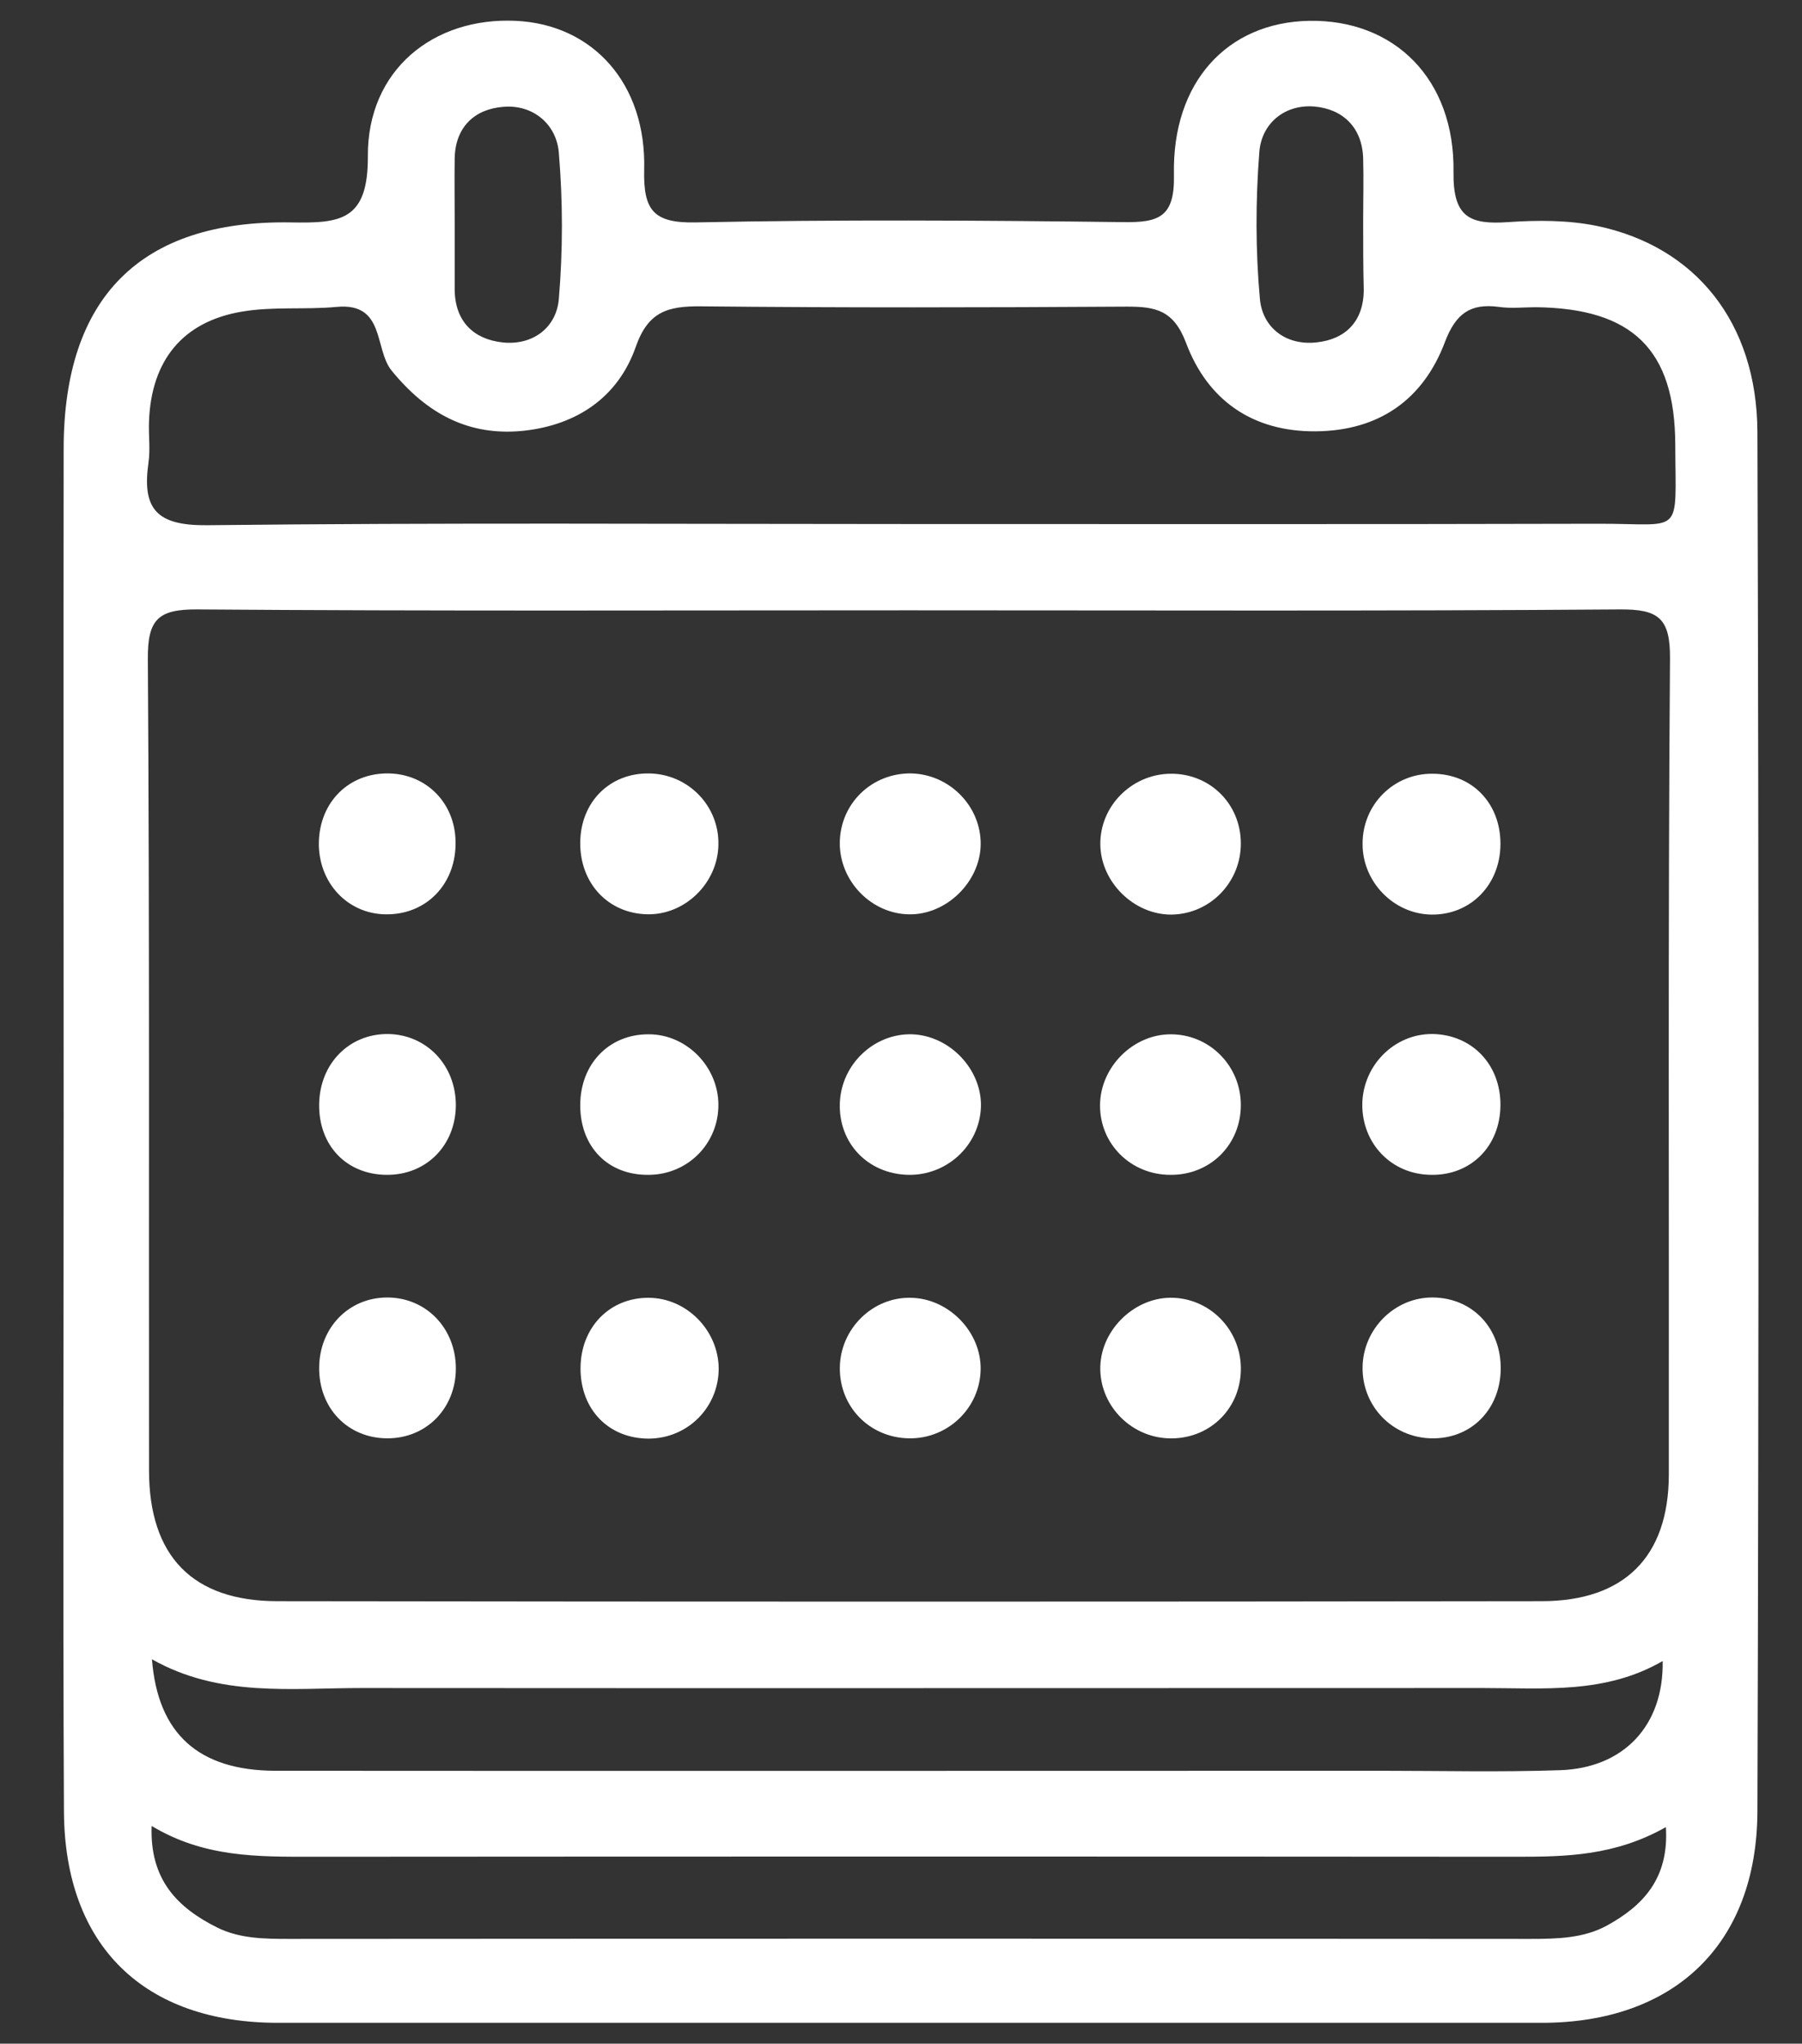
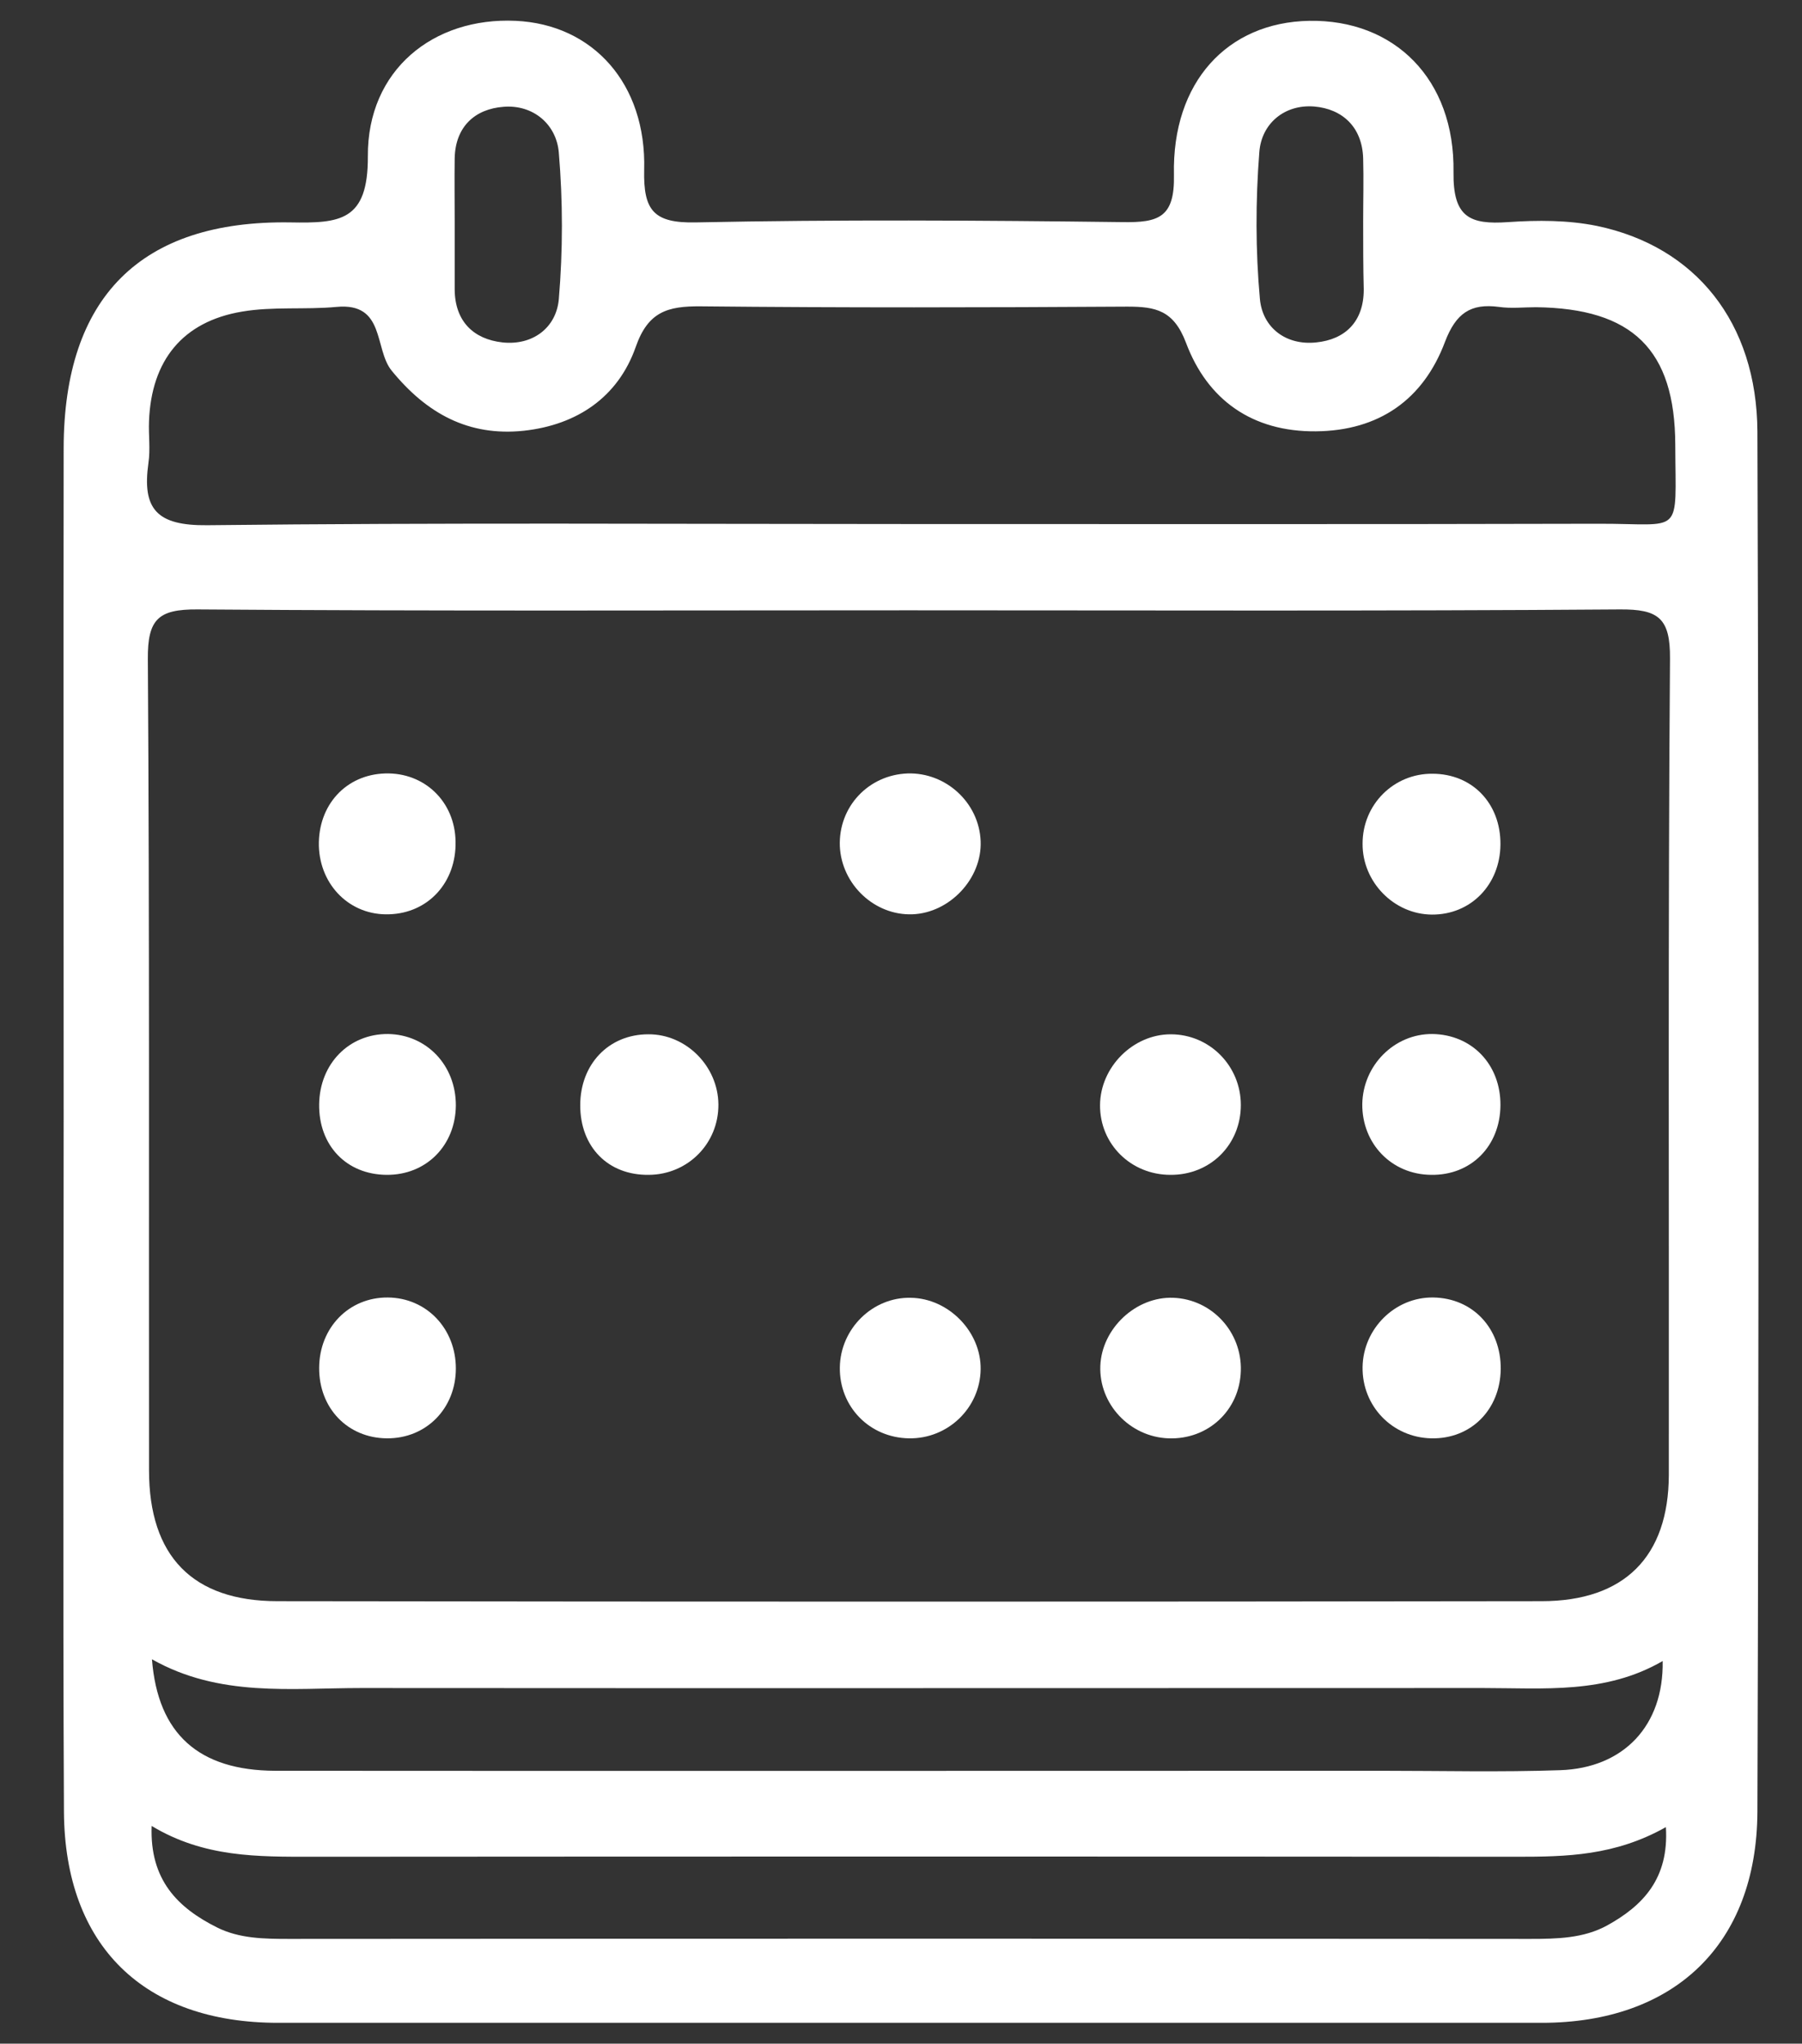
<svg xmlns="http://www.w3.org/2000/svg" version="1.1" id="Vrstva_1" x="0px" y="0px" viewBox="0 0 61.43 69.65" style="enable-background:new 0 0 61.43 69.65;" xml:space="preserve">
  <rect x="0" y="0" width="61.43" height="69.65" fill="#333333" stroke="none" />
  <style type="text/css">
	.st0{fill:#FFFFFF;}
</style>
  <g>
    <path class="st0" d="M2.17,38.06c0-7.6-0.01-15.2,0-22.79C2.18,10.14,4.79,7.5,9.9,7.58c1.69,0.03,2.65-0.04,2.64-2.25   c-0.02-2.94,2.23-4.75,5.04-4.62c2.63,0.12,4.46,2.14,4.38,5.08c-0.03,1.38,0.32,1.82,1.76,1.79c4.84-0.1,9.69-0.07,14.54-0.01   c1.23,0.02,1.79-0.15,1.76-1.61c-0.07-3.16,1.82-5.2,4.61-5.25c2.9-0.05,4.97,1.98,4.92,5.16c-0.02,1.54,0.56,1.79,1.86,1.7   c1.01-0.07,2.05-0.07,3.03,0.13c3.36,0.7,5.45,3.29,5.47,7.01c0.05,15.68,0.05,31.35,0,47.03c-0.02,4.54-2.85,7.2-7.35,7.2   c-14.36,0-28.72,0-43.08,0c-4.57,0-7.27-2.62-7.3-7.19C2.14,53.85,2.17,45.96,2.17,38.06z M30.97,20.8   c-8.08,0-16.16,0.03-24.24-0.03c-1.34-0.01-1.7,0.34-1.69,1.69c0.06,9.22,0.03,18.43,0.04,27.65c0,2.92,1.48,4.46,4.38,4.46   c14.36,0.02,28.73,0.02,43.09,0c2.83,0,4.33-1.52,4.34-4.3c0.01-9.28-0.03-18.55,0.04-27.83c0.01-1.38-0.4-1.68-1.71-1.67   C47.13,20.83,39.05,20.8,30.97,20.8z M30.95,17.86c7.84,0,15.68,0.01,23.52-0.01c2.94-0.01,2.65,0.48,2.64-2.69   c-0.01-3.25-1.46-4.65-4.75-4.69c-0.42,0-0.84,0.05-1.26-0.01c-0.97-0.13-1.47,0.22-1.84,1.19c-0.74,1.97-2.25,3.03-4.4,3.05   c-2.17,0.02-3.7-1.07-4.43-3.02c-0.42-1.11-1.04-1.23-2-1.23c-4.85,0.03-9.69,0.04-14.54-0.01c-1.13-0.01-1.8,0.18-2.22,1.39   c-0.6,1.7-1.99,2.65-3.81,2.85c-1.89,0.2-3.32-0.59-4.51-2.05c-0.6-0.74-0.21-2.33-1.88-2.17c-1.07,0.1-2.17-0.02-3.22,0.16   c-2.03,0.34-3.09,1.67-3.17,3.73c-0.02,0.48,0.05,0.96-0.02,1.43c-0.22,1.57,0.28,2.14,2.01,2.12   C15.03,17.81,22.99,17.86,30.95,17.86z M56.68,56.61c-1.95,1.13-4.05,0.92-6.12,0.92c-12.75,0-25.49,0.01-38.24,0   c-2.4,0-4.84,0.32-7.14-0.98c0.2,2.56,1.61,3.79,4.2,3.8c12.57,0.01,25.14,0,37.7,0c2.03,0,4.07,0.05,6.1-0.02   C55.35,60.26,56.72,58.81,56.68,56.61z M5.17,62.23c-0.07,1.84,0.89,2.79,2.23,3.46c0.76,0.38,1.61,0.39,2.45,0.39   c14.11-0.01,28.21-0.01,42.32,0c0.91,0,1.82-0.02,2.62-0.46c1.21-0.67,2.11-1.59,2-3.35c-1.74,0.98-3.4,1.01-5.08,1.01   c-13.69-0.01-27.38-0.01-41.06,0C8.8,63.28,6.96,63.31,5.17,62.23z M15.5,7.54c0,0.78,0,1.55,0,2.33c0.01,1.08,0.64,1.69,1.63,1.8   c1.02,0.11,1.83-0.49,1.92-1.47c0.14-1.66,0.14-3.34,0-5c-0.08-0.96-0.87-1.64-1.88-1.56c-0.97,0.07-1.65,0.67-1.67,1.76   C15.49,6.11,15.5,6.83,15.5,7.54z M46.47,7.55c0-0.72,0.02-1.43,0-2.15c-0.03-1.07-0.71-1.69-1.67-1.77   c-1.01-0.08-1.8,0.58-1.87,1.56c-0.13,1.66-0.13,3.35,0.02,5c0.09,0.98,0.89,1.59,1.92,1.48c0.99-0.1,1.62-0.71,1.62-1.8   C46.47,9.1,46.47,8.33,46.47,7.55z" />
    <path class="st0" d="M33.43,28.67c0.05,1.27-1.05,2.44-2.32,2.49c-1.29,0.05-2.42-1.01-2.48-2.32c-0.05-1.34,0.97-2.43,2.31-2.48   C32.25,26.32,33.38,27.36,33.43,28.67z" />
-     <path class="st0" d="M42.3,28.73c0.01,1.33-1.04,2.42-2.36,2.44c-1.28,0.01-2.41-1.1-2.43-2.38c-0.02-1.31,1.06-2.4,2.38-2.42   C41.23,26.35,42.29,27.38,42.3,28.73z" />
    <path class="st0" d="M15.54,37.67c-0.01,1.37-1.01,2.38-2.36,2.37c-1.37-0.01-2.32-1-2.3-2.41c0.02-1.38,1.02-2.4,2.35-2.39   C14.54,35.26,15.54,36.3,15.54,37.67z" />
-     <path class="st0" d="M28.63,37.59c0.05-1.32,1.17-2.38,2.47-2.34c1.29,0.05,2.38,1.21,2.34,2.48c-0.05,1.31-1.16,2.34-2.49,2.31   C29.57,40,28.58,38.95,28.63,37.59z" />
    <path class="st0" d="M42.3,37.66c0,1.35-1.04,2.39-2.4,2.38c-1.35,0-2.41-1.05-2.4-2.38c0.01-1.29,1.12-2.41,2.41-2.41   C41.24,35.25,42.3,36.33,42.3,37.66z" />
    <path class="st0" d="M15.54,46.64c0,1.36-1.01,2.39-2.35,2.38c-1.34-0.01-2.32-1.03-2.31-2.41c0.01-1.37,1.02-2.4,2.34-2.39   C14.54,44.23,15.54,45.28,15.54,46.64z" />
    <path class="st0" d="M33.43,46.67c-0.02,1.31-1.11,2.37-2.44,2.35c-1.35-0.02-2.38-1.08-2.36-2.42c0.02-1.32,1.12-2.4,2.42-2.37   C32.34,44.25,33.45,45.39,33.43,46.67z" />
    <path class="st0" d="M40,44.23c1.31,0.05,2.34,1.16,2.3,2.49c-0.04,1.35-1.12,2.35-2.47,2.3c-1.32-0.05-2.37-1.17-2.32-2.47   C37.56,45.27,38.73,44.18,40,44.23z" />
    <path class="st0" d="M13.27,31.16c-1.32,0.05-2.36-0.97-2.4-2.33c-0.03-1.39,0.92-2.43,2.26-2.47c1.34-0.04,2.38,0.96,2.4,2.32   C15.56,30.07,14.6,31.12,13.27,31.16z" />
-     <path class="st0" d="M24.49,28.79c-0.02,1.3-1.13,2.39-2.41,2.37c-1.34-0.02-2.31-1.05-2.3-2.44c0.01-1.39,1.01-2.39,2.37-2.36   C23.47,26.39,24.52,27.47,24.49,28.79z" />
    <path class="st0" d="M48.81,31.17c-1.29-0.01-2.37-1.11-2.36-2.42c0-1.33,1.06-2.39,2.38-2.38c1.36,0,2.33,1.01,2.32,2.41   C51.14,30.15,50.14,31.18,48.81,31.17z" />
    <path class="st0" d="M24.49,37.64c0.01,1.33-1.04,2.39-2.37,2.4c-1.39,0.02-2.34-0.95-2.34-2.37c0-1.4,0.97-2.42,2.32-2.42   C23.39,35.24,24.48,36.34,24.49,37.64z" />
    <path class="st0" d="M51.15,37.67c-0.01,1.39-1,2.39-2.36,2.37c-1.35-0.01-2.36-1.06-2.35-2.41c0.02-1.32,1.09-2.4,2.39-2.39   C50.18,35.26,51.16,36.28,51.15,37.67z" />
    <path class="st0" d="M48.79,49.02c-1.33-0.03-2.36-1.1-2.34-2.43c0.02-1.31,1.11-2.39,2.41-2.37c1.34,0.02,2.31,1.04,2.3,2.44   C51.14,48.05,50.14,49.05,48.79,49.02z" />
-     <path class="st0" d="M22.12,44.23c1.29,0.01,2.37,1.11,2.38,2.41c0,1.32-1.05,2.38-2.38,2.39c-1.37,0-2.33-0.99-2.33-2.39   C19.79,45.24,20.78,44.22,22.12,44.23z" />
  </g>
</svg>